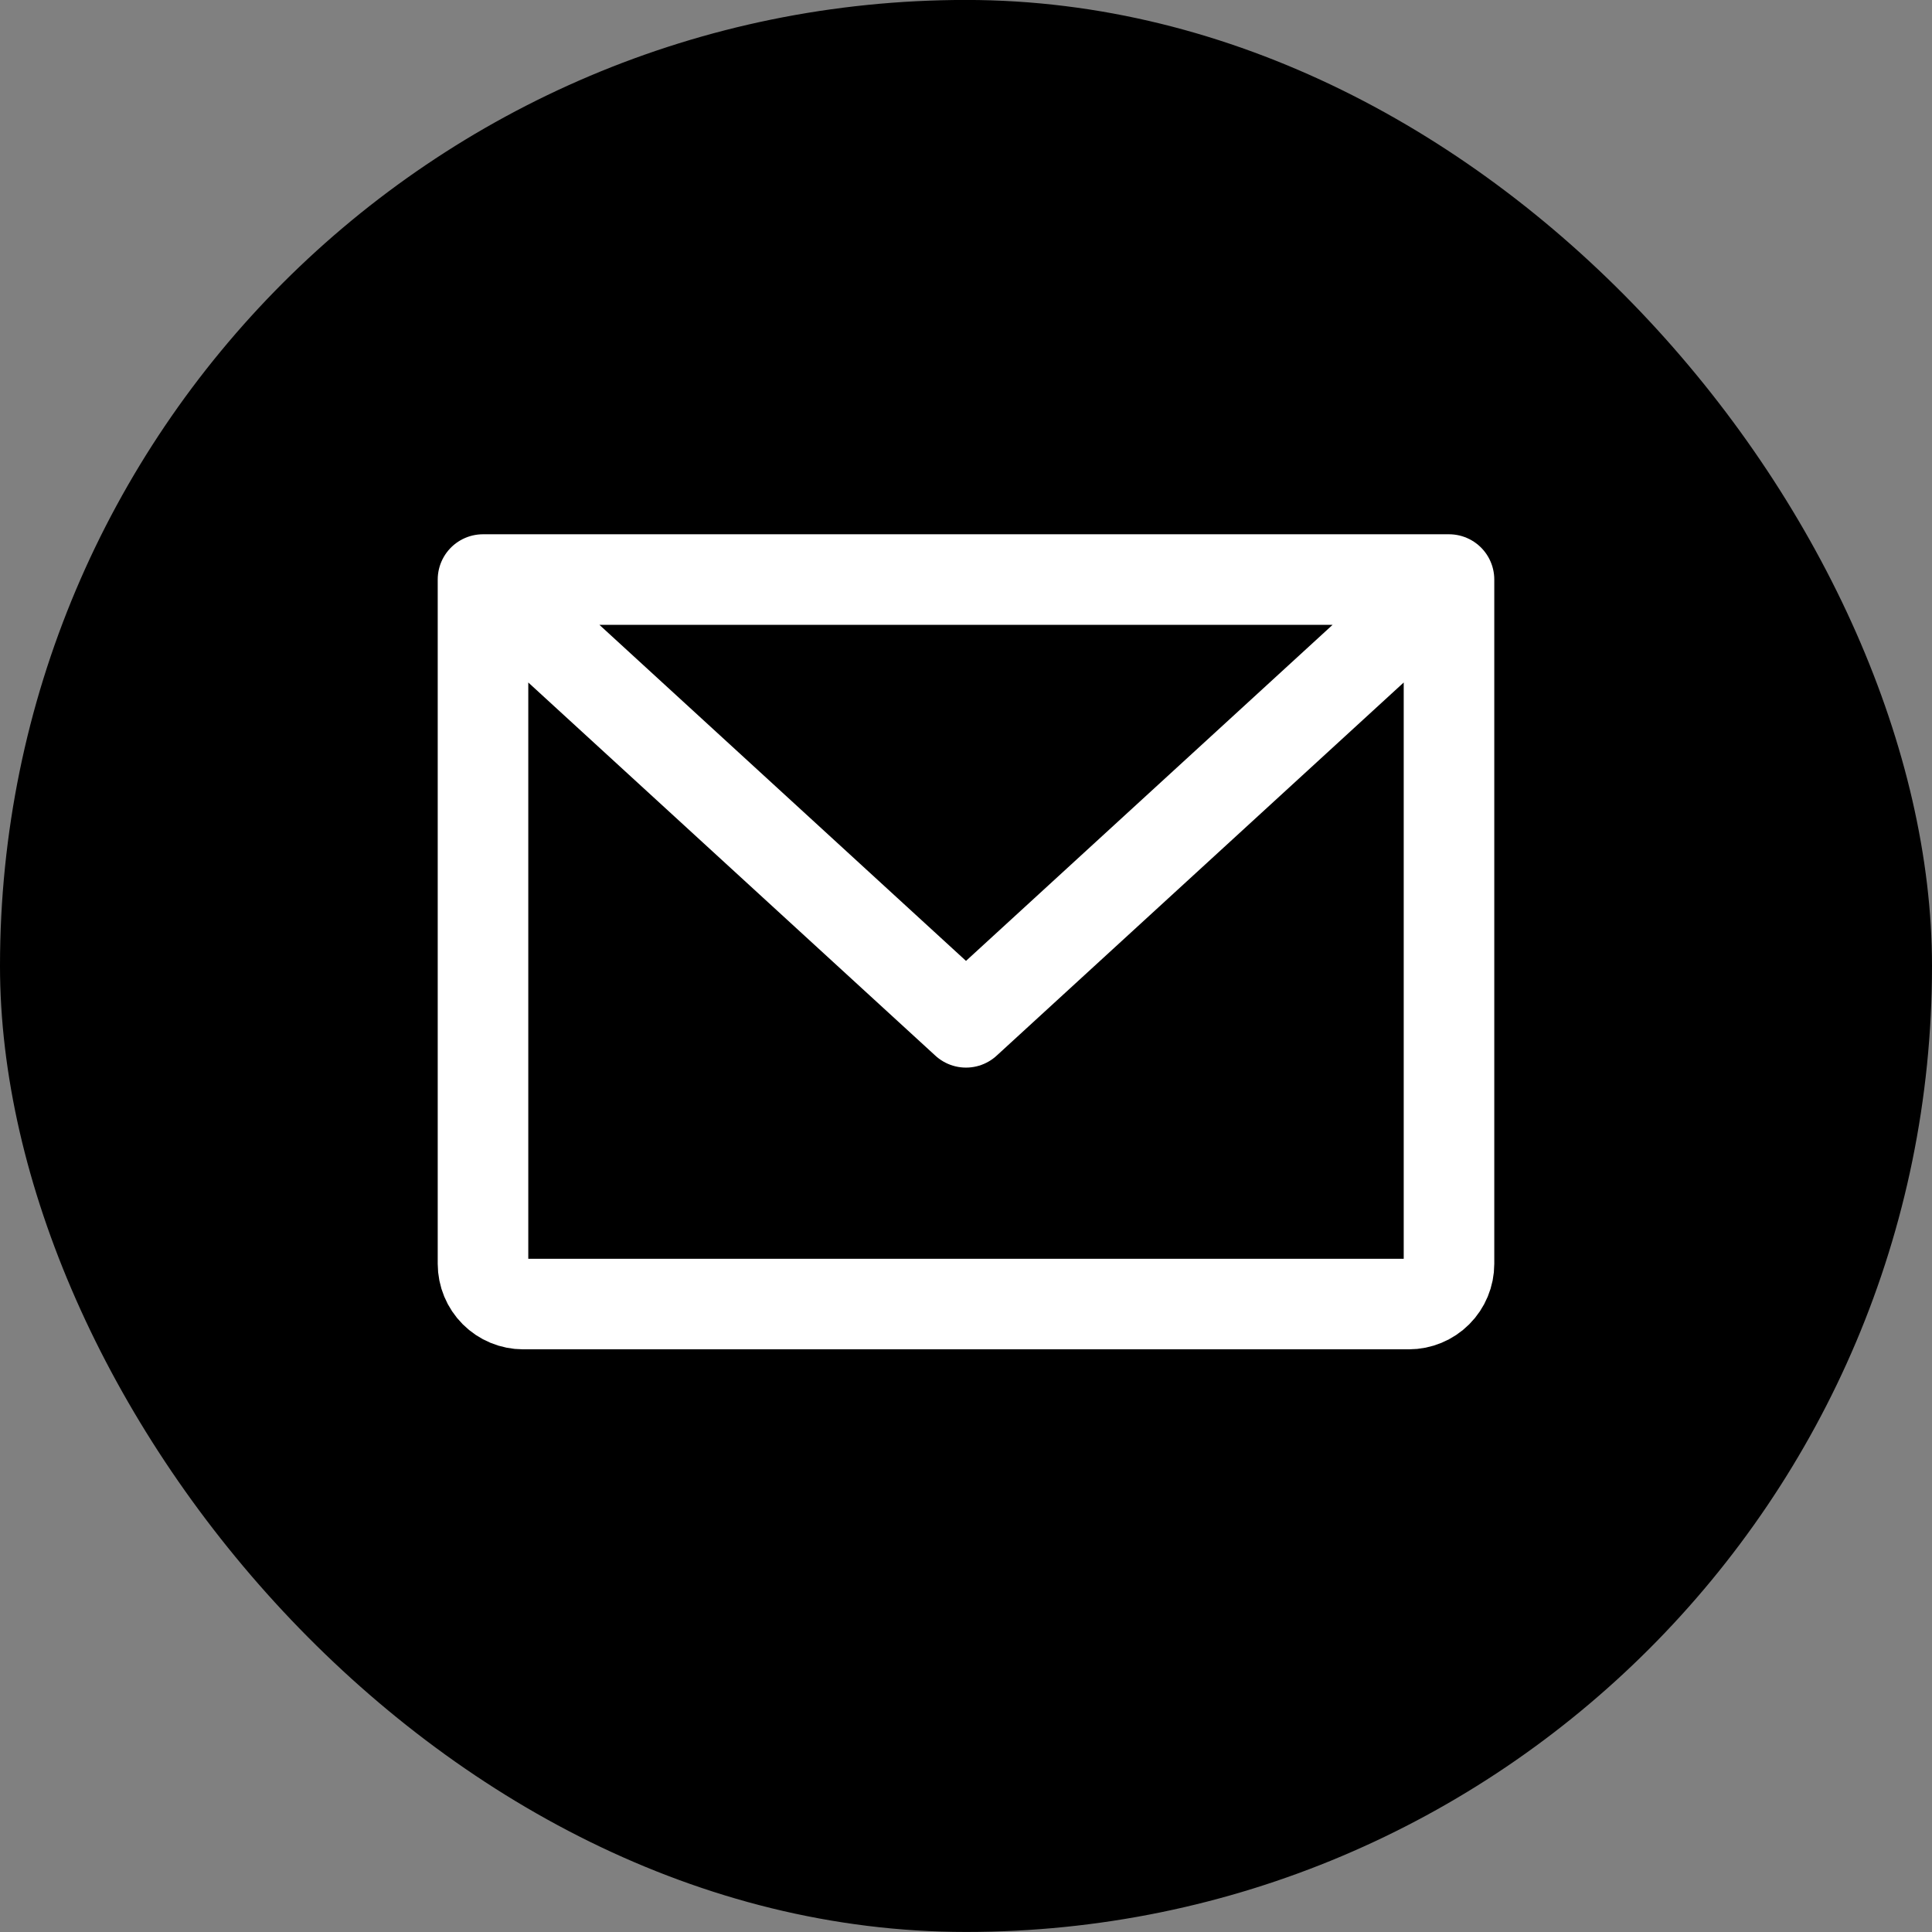
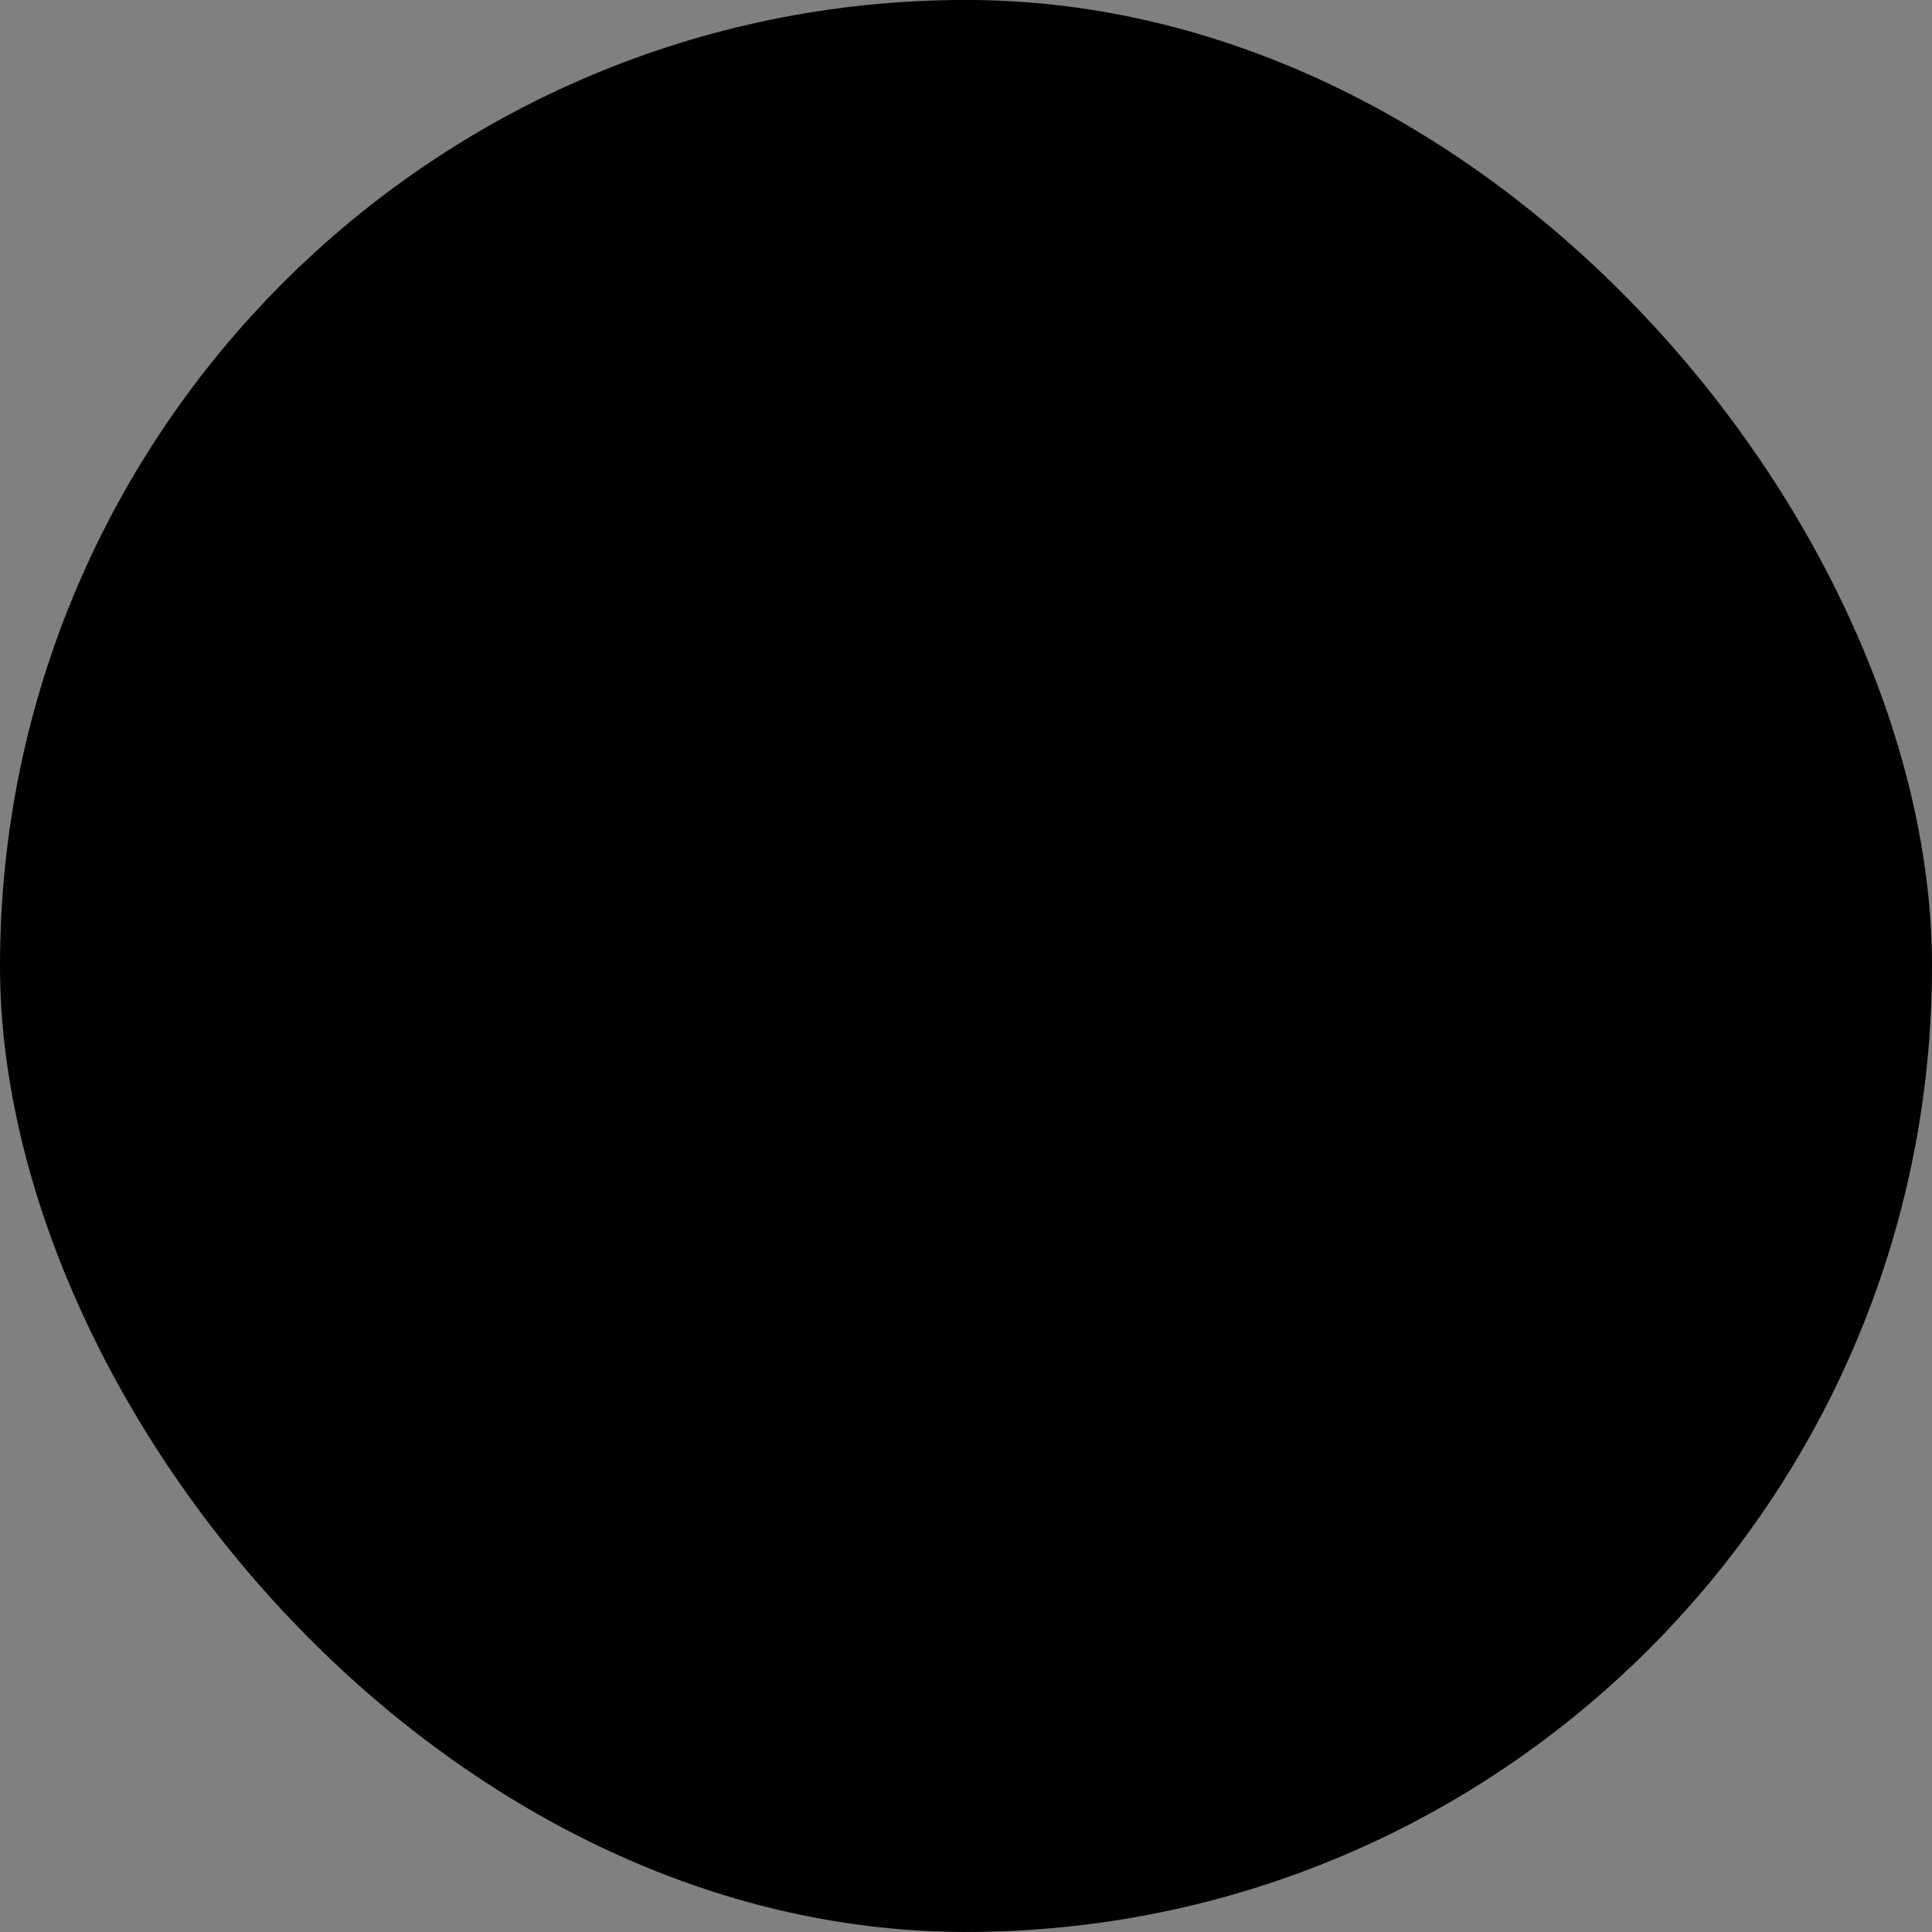
<svg xmlns="http://www.w3.org/2000/svg" width="40" height="40" viewBox="0 0 40 40" fill="none">
  <rect x="0" y="0" width="40" height="40" fill="#808080" stroke="none" />
  <rect y="-0.001" width="40" height="40" rx="20" fill="black" />
-   <path d="M10 11.999H30M10 11.999V26.166C10 26.387 10.088 26.599 10.244 26.755C10.4 26.911 10.612 26.999 10.833 26.999H29.167C29.388 26.999 29.6 26.911 29.756 26.755C29.912 26.599 30 26.387 30 26.166V11.999M10 11.999L20 21.166L30 11.999" stroke="white" stroke-width="1.875" stroke-linecap="round" stroke-linejoin="round" />
</svg>